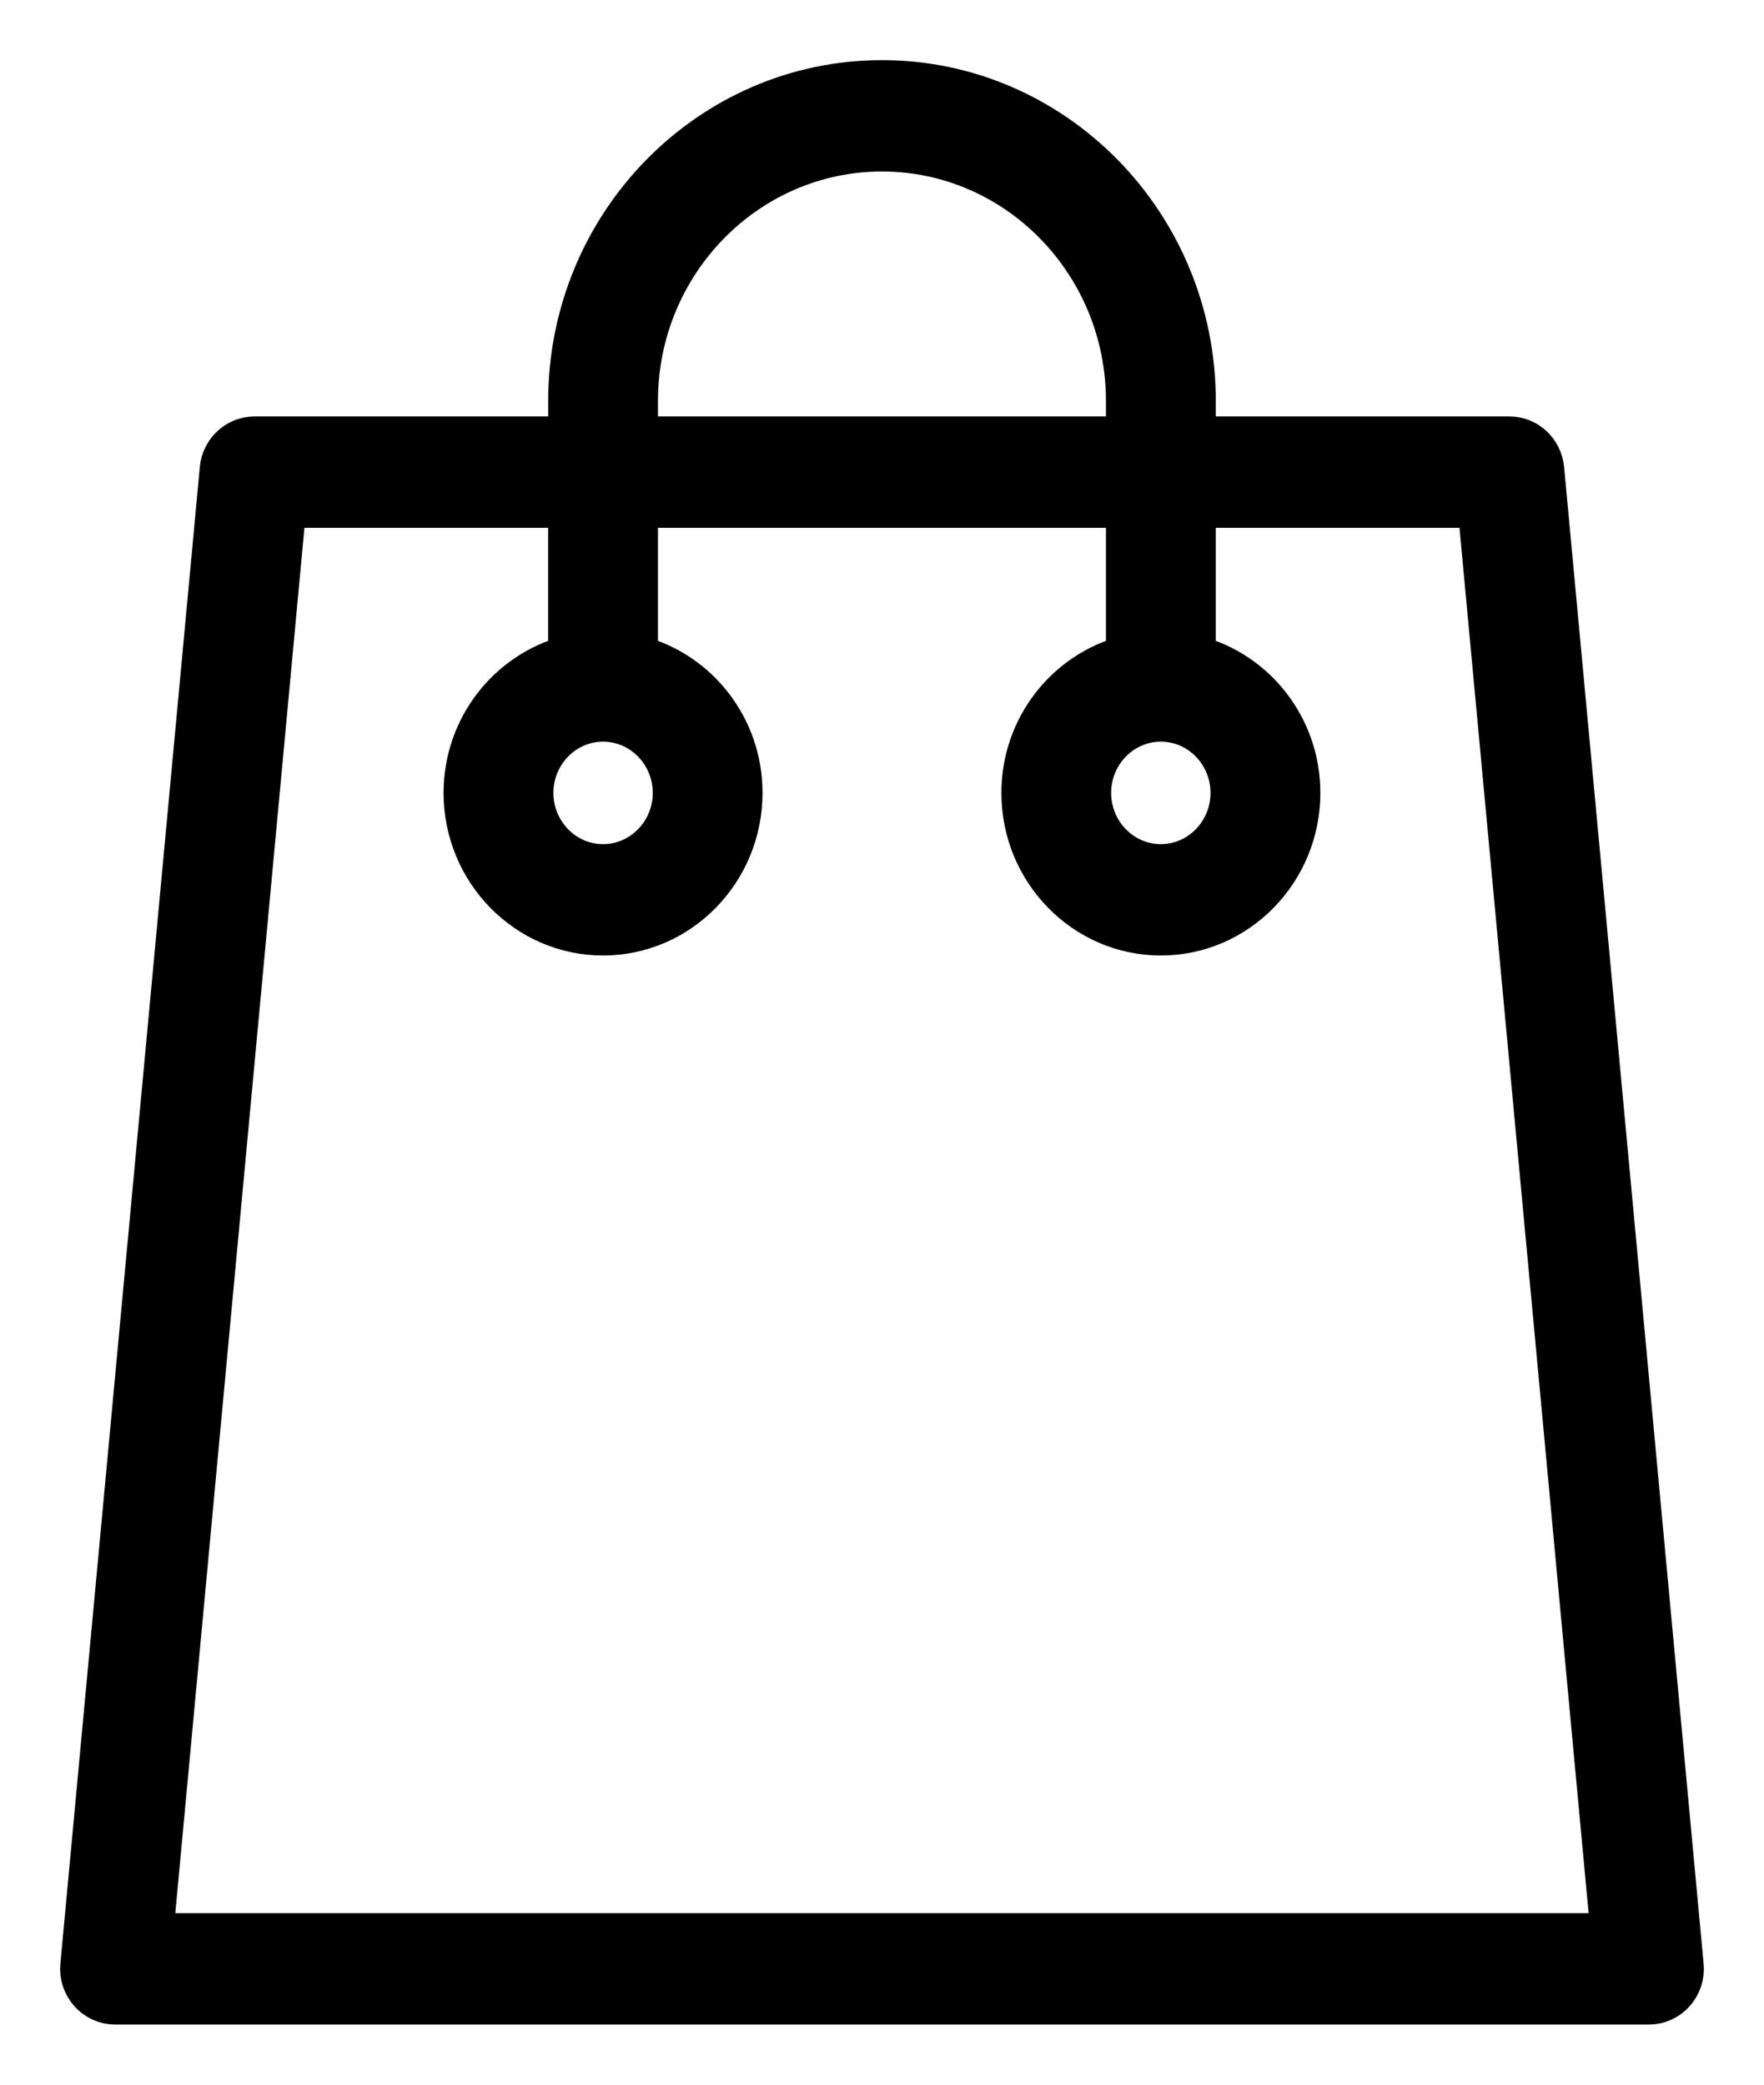
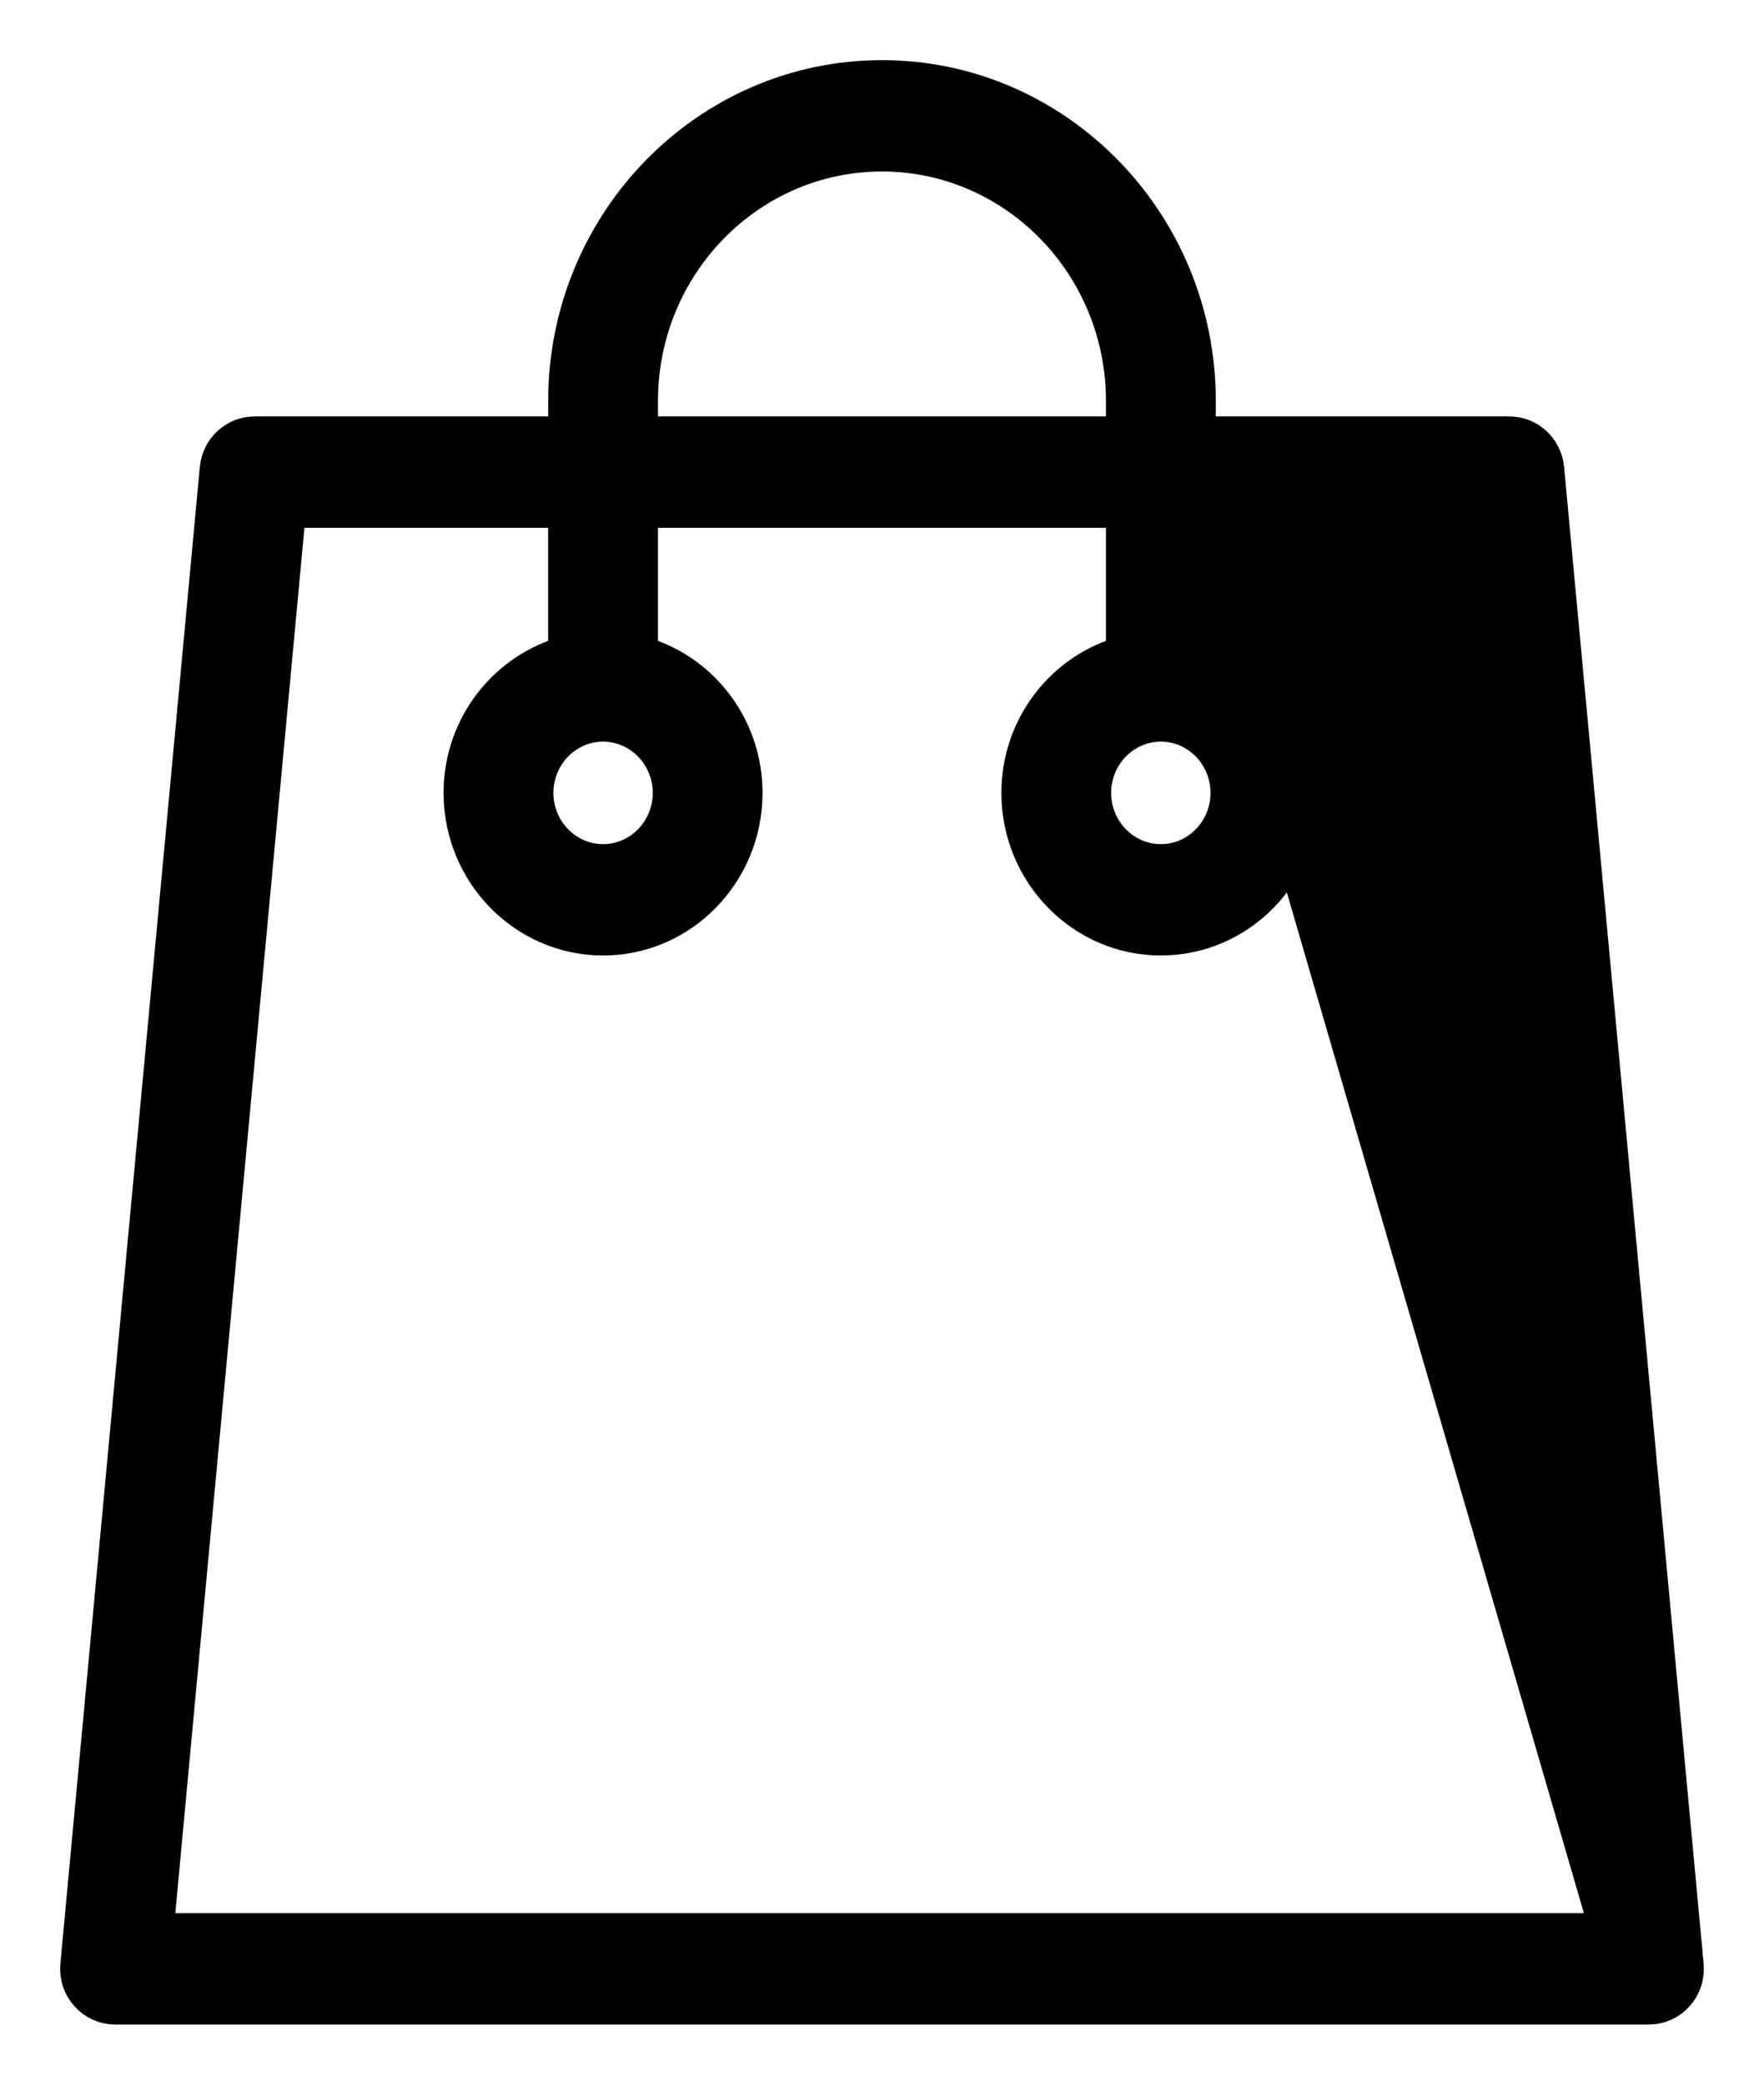
<svg xmlns="http://www.w3.org/2000/svg" width="22" height="26" viewBox="0 0 22 26" fill="none">
-   <path d="M19.258 5.847C19.236 5.619 19.05 5.444 18.826 5.444H14.913V5C14.913 2.794 13.157 1 11 1C8.842 1 7.087 2.794 7.087 5V5.444H3.174C2.95 5.444 2.762 5.619 2.741 5.847L1.002 24.513C0.99 24.638 1.03 24.761 1.113 24.854C1.196 24.947 1.313 25 1.435 25H20.565C20.687 25 20.805 24.947 20.887 24.854C20.97 24.761 21.01 24.638 20.998 24.513L19.258 5.847ZM7.956 5C7.956 3.284 9.321 1.889 11 1.889C12.678 1.889 14.043 3.284 14.043 5V5.444H7.956L7.956 5ZM1.912 24.111L3.569 6.333H7.086V8.175C6.339 8.373 5.782 9.063 5.782 9.889C5.782 10.869 6.563 11.667 7.521 11.667C8.48 11.667 9.26 10.869 9.26 9.889C9.26 9.062 8.704 8.373 7.956 8.175V6.333H14.043V8.175C13.295 8.373 12.739 9.063 12.739 9.889C12.739 10.869 13.519 11.667 14.478 11.667C15.437 11.667 16.217 10.869 16.217 9.889C16.217 9.062 15.661 8.373 14.913 8.175V6.333H18.43L20.087 24.111H1.912ZM7.521 9C8 9 8.391 9.399 8.391 9.889C8.391 10.379 8 10.778 7.521 10.778C7.042 10.778 6.652 10.379 6.652 9.889C6.652 9.399 7.042 9 7.521 9ZM14.478 9C14.957 9 15.347 9.399 15.347 9.889C15.347 10.379 14.957 10.778 14.478 10.778C13.998 10.778 13.608 10.379 13.608 9.889C13.608 9.399 13.998 9 14.478 9Z" fill="black" stroke="black" stroke-width="0.5" />
+   <path d="M19.258 5.847C19.236 5.619 19.05 5.444 18.826 5.444H14.913V5C14.913 2.794 13.157 1 11 1C8.842 1 7.087 2.794 7.087 5V5.444H3.174C2.95 5.444 2.762 5.619 2.741 5.847L1.002 24.513C0.99 24.638 1.03 24.761 1.113 24.854C1.196 24.947 1.313 25 1.435 25H20.565C20.687 25 20.805 24.947 20.887 24.854C20.97 24.761 21.01 24.638 20.998 24.513L19.258 5.847ZM7.956 5C7.956 3.284 9.321 1.889 11 1.889C12.678 1.889 14.043 3.284 14.043 5V5.444H7.956L7.956 5ZM1.912 24.111L3.569 6.333H7.086V8.175C6.339 8.373 5.782 9.063 5.782 9.889C5.782 10.869 6.563 11.667 7.521 11.667C8.48 11.667 9.26 10.869 9.26 9.889C9.26 9.062 8.704 8.373 7.956 8.175V6.333H14.043V8.175C13.295 8.373 12.739 9.063 12.739 9.889C12.739 10.869 13.519 11.667 14.478 11.667C15.437 11.667 16.217 10.869 16.217 9.889C16.217 9.062 15.661 8.373 14.913 8.175V6.333L20.087 24.111H1.912ZM7.521 9C8 9 8.391 9.399 8.391 9.889C8.391 10.379 8 10.778 7.521 10.778C7.042 10.778 6.652 10.379 6.652 9.889C6.652 9.399 7.042 9 7.521 9ZM14.478 9C14.957 9 15.347 9.399 15.347 9.889C15.347 10.379 14.957 10.778 14.478 10.778C13.998 10.778 13.608 10.379 13.608 9.889C13.608 9.399 13.998 9 14.478 9Z" fill="black" stroke="black" stroke-width="0.5" />
</svg>